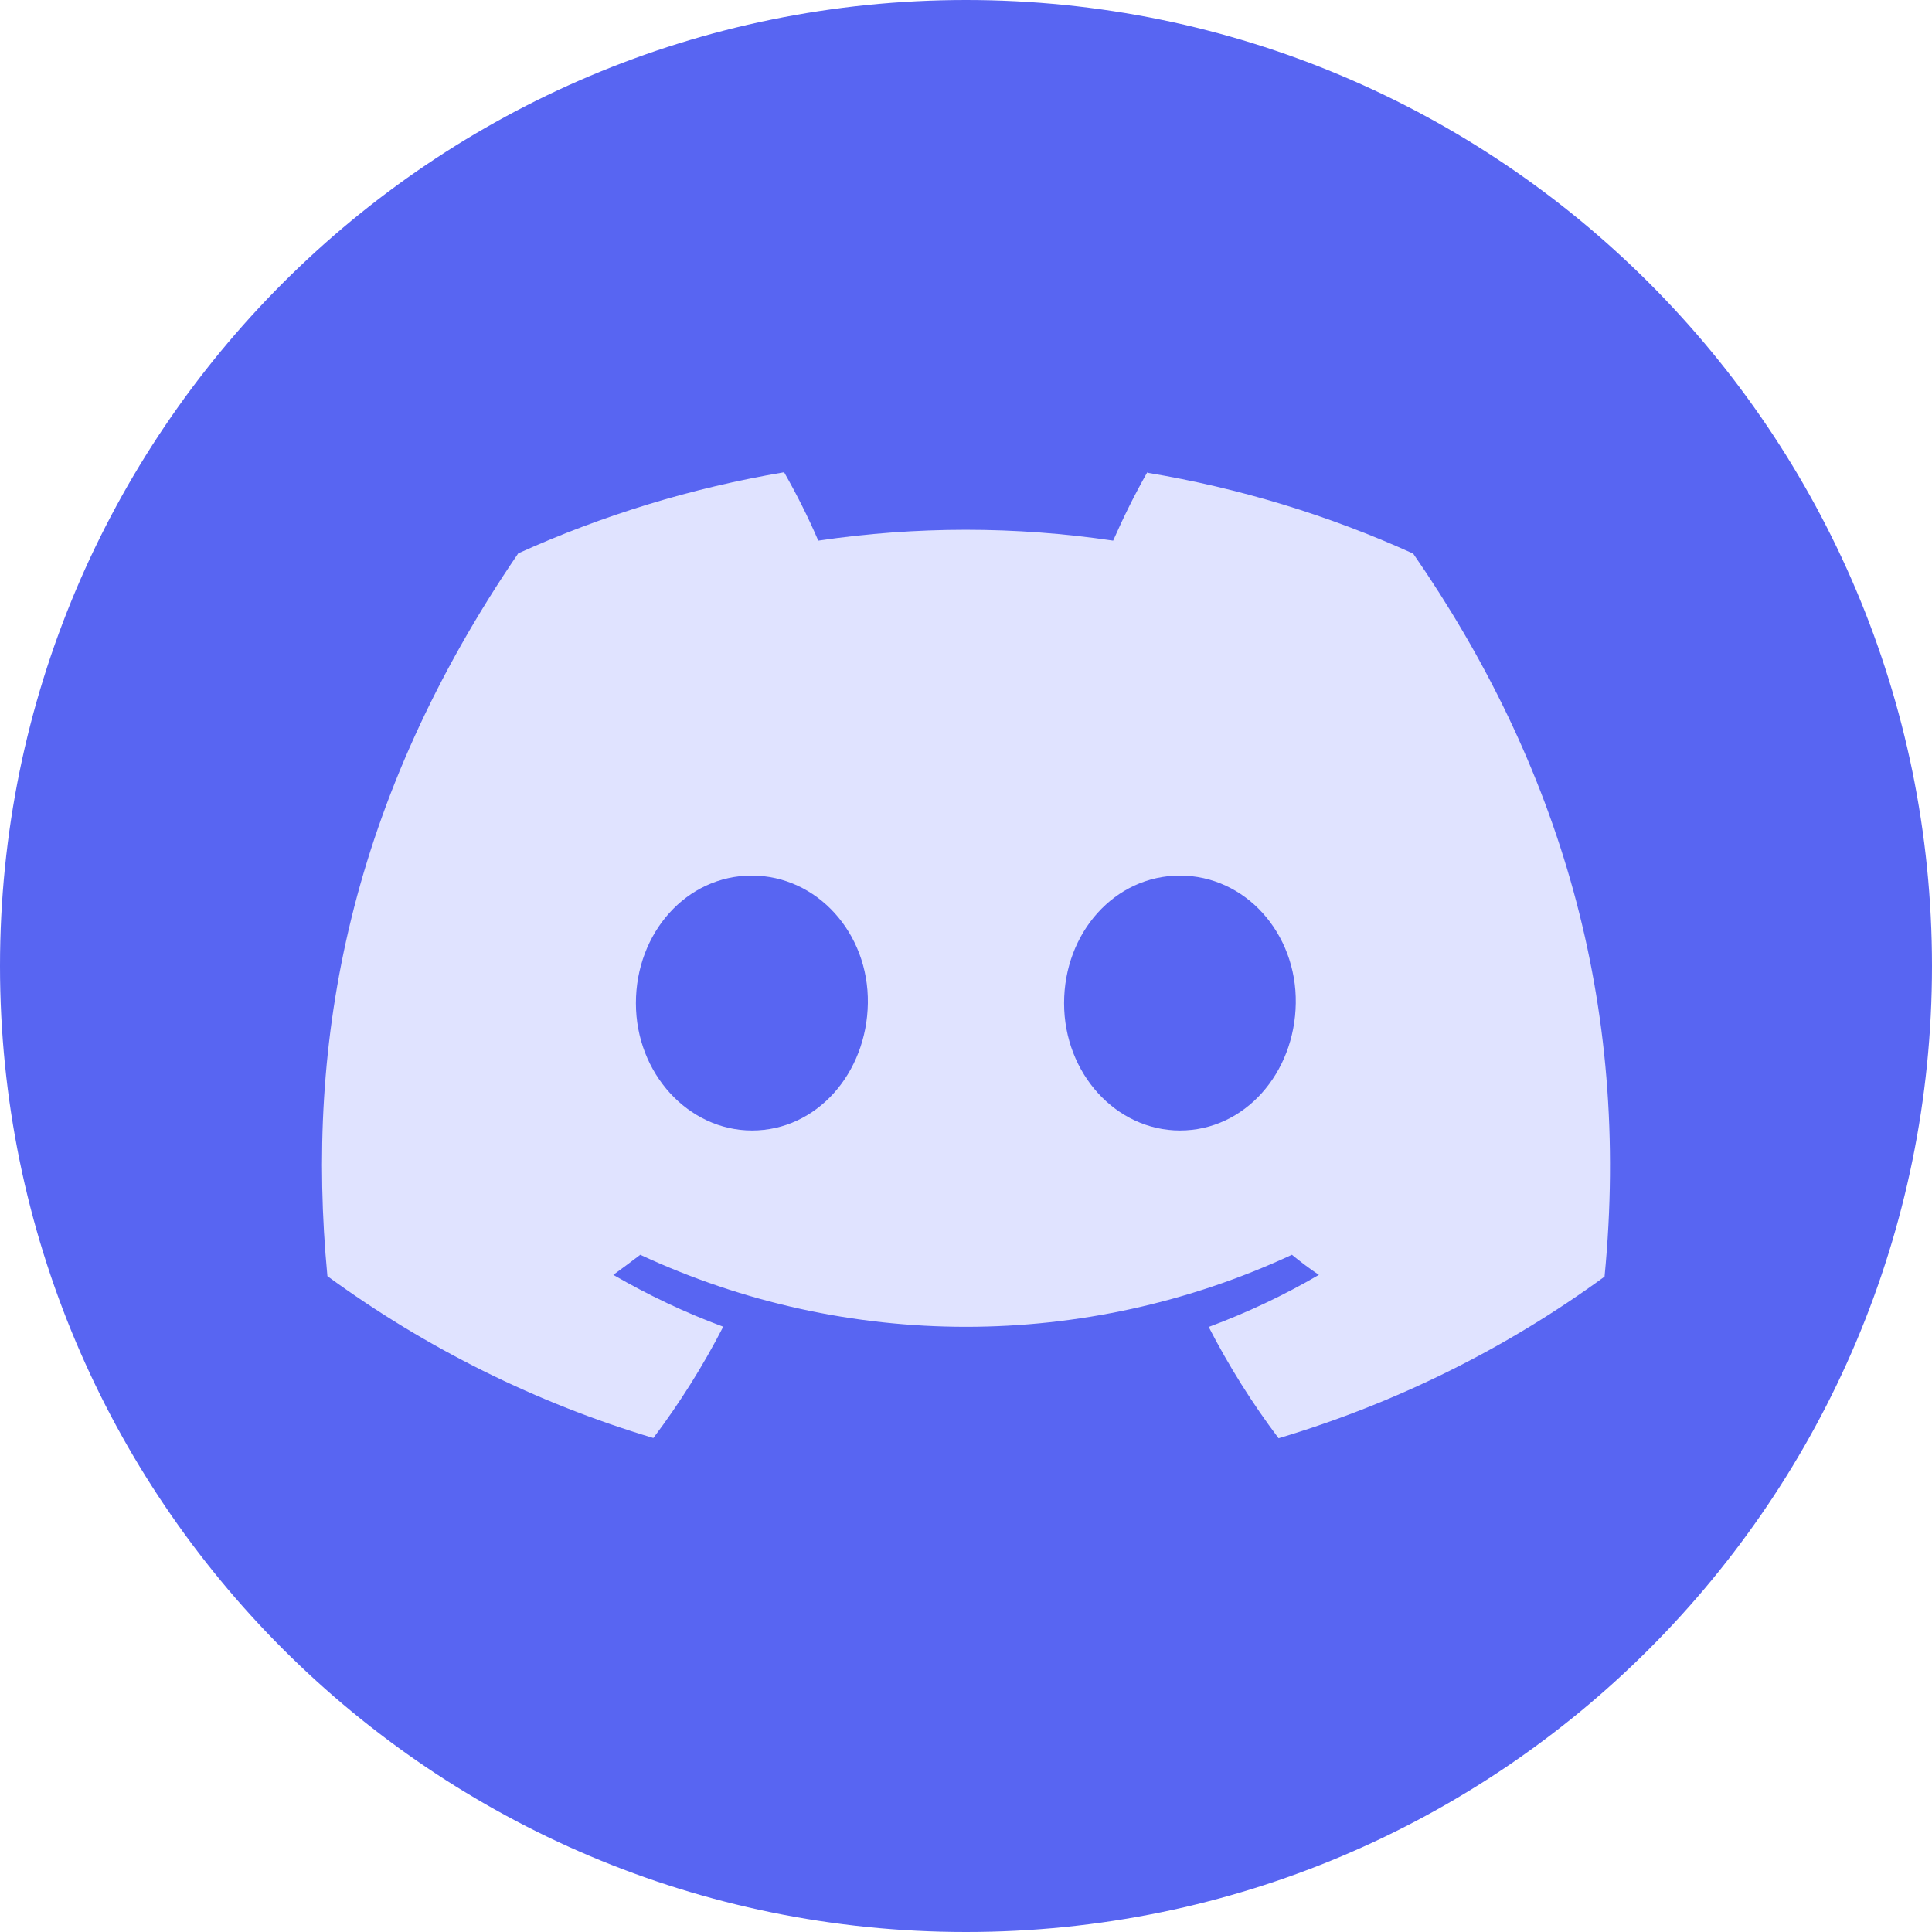
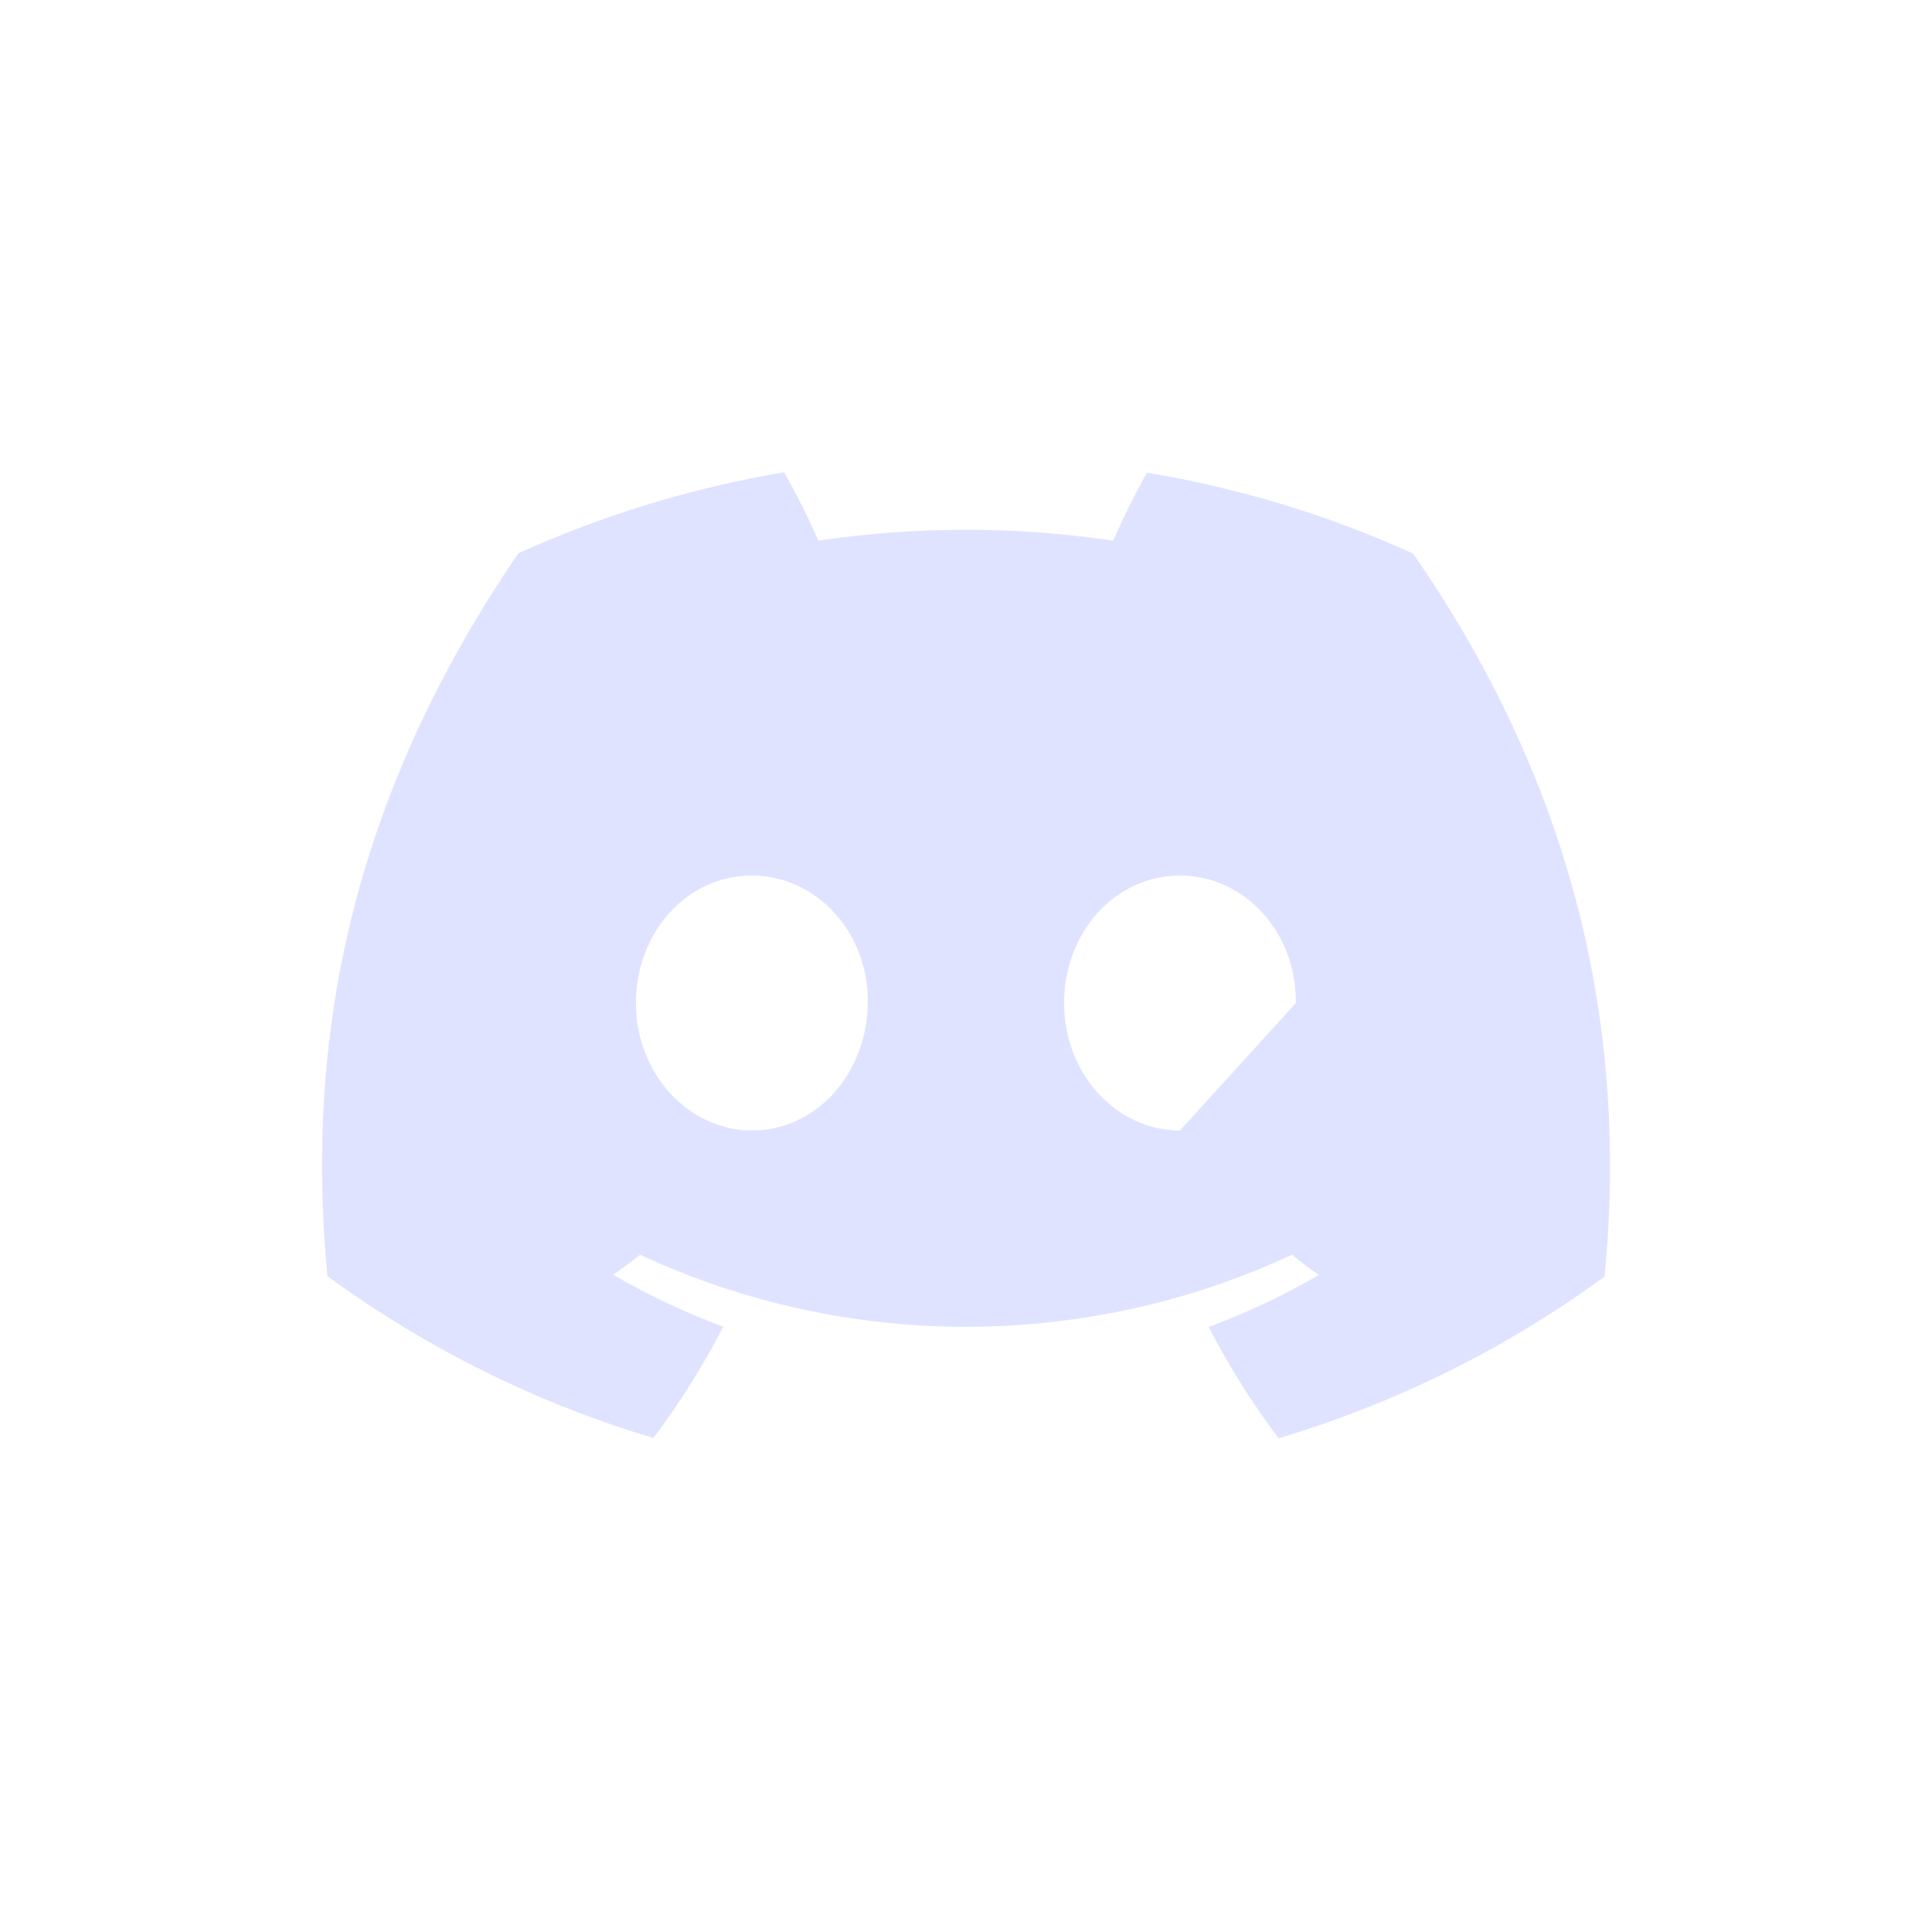
<svg xmlns="http://www.w3.org/2000/svg" width="90" height="90" viewBox="0 0 90 90" fill="none">
-   <path d="M45 90C69.853 90 90 69.853 90 45C90 20.147 69.853 0 45 0C20.147 0 0 20.147 0 45C0 69.853 20.147 90 45 90Z" fill="#5865F2" />
-   <path d="M53.446 22C52.86 23.03 52.334 24.096 51.855 25.185C47.308 24.51 42.677 24.51 38.118 25.185C37.652 24.096 37.113 23.03 36.527 22C32.255 22.722 28.091 23.989 24.142 25.777C16.317 37.249 14.199 48.425 15.252 59.447C19.834 62.797 24.968 65.354 30.436 66.988C31.669 65.354 32.758 63.614 33.691 61.803C31.92 61.151 30.209 60.335 28.57 59.388C29 59.08 29.419 58.76 29.826 58.452C39.434 62.927 50.563 62.927 60.183 58.452C60.59 58.784 61.009 59.103 61.44 59.388C59.8 60.346 58.089 61.151 56.306 61.815C57.239 63.626 58.328 65.366 59.561 67C65.029 65.366 70.162 62.821 74.746 59.47C75.99 46.684 72.615 35.603 65.831 25.788C61.894 24.001 57.73 22.734 53.458 22.024L53.446 22ZM35.031 52.663C32.075 52.663 29.623 50.011 29.623 46.732C29.623 43.452 31.98 40.788 35.019 40.788C38.058 40.788 40.475 43.464 40.428 46.732C40.38 49.999 38.046 52.663 35.031 52.663ZM54.966 52.663C51.998 52.663 49.569 50.011 49.569 46.732C49.569 43.452 51.927 40.788 54.966 40.788C58.005 40.788 60.41 43.464 60.362 46.732C60.315 49.999 57.981 52.663 54.966 52.663Z" fill="#E0E3FF" />
+   <path d="M53.446 22C52.86 23.03 52.334 24.096 51.855 25.185C47.308 24.51 42.677 24.51 38.118 25.185C37.652 24.096 37.113 23.03 36.527 22C32.255 22.722 28.091 23.989 24.142 25.777C16.317 37.249 14.199 48.425 15.252 59.447C19.834 62.797 24.968 65.354 30.436 66.988C31.669 65.354 32.758 63.614 33.691 61.803C31.92 61.151 30.209 60.335 28.57 59.388C29 59.08 29.419 58.76 29.826 58.452C39.434 62.927 50.563 62.927 60.183 58.452C60.59 58.784 61.009 59.103 61.44 59.388C59.8 60.346 58.089 61.151 56.306 61.815C57.239 63.626 58.328 65.366 59.561 67C65.029 65.366 70.162 62.821 74.746 59.47C75.99 46.684 72.615 35.603 65.831 25.788C61.894 24.001 57.73 22.734 53.458 22.024L53.446 22ZM35.031 52.663C32.075 52.663 29.623 50.011 29.623 46.732C29.623 43.452 31.98 40.788 35.019 40.788C38.058 40.788 40.475 43.464 40.428 46.732C40.38 49.999 38.046 52.663 35.031 52.663ZM54.966 52.663C51.998 52.663 49.569 50.011 49.569 46.732C49.569 43.452 51.927 40.788 54.966 40.788C58.005 40.788 60.41 43.464 60.362 46.732Z" fill="#E0E3FF" />
</svg>